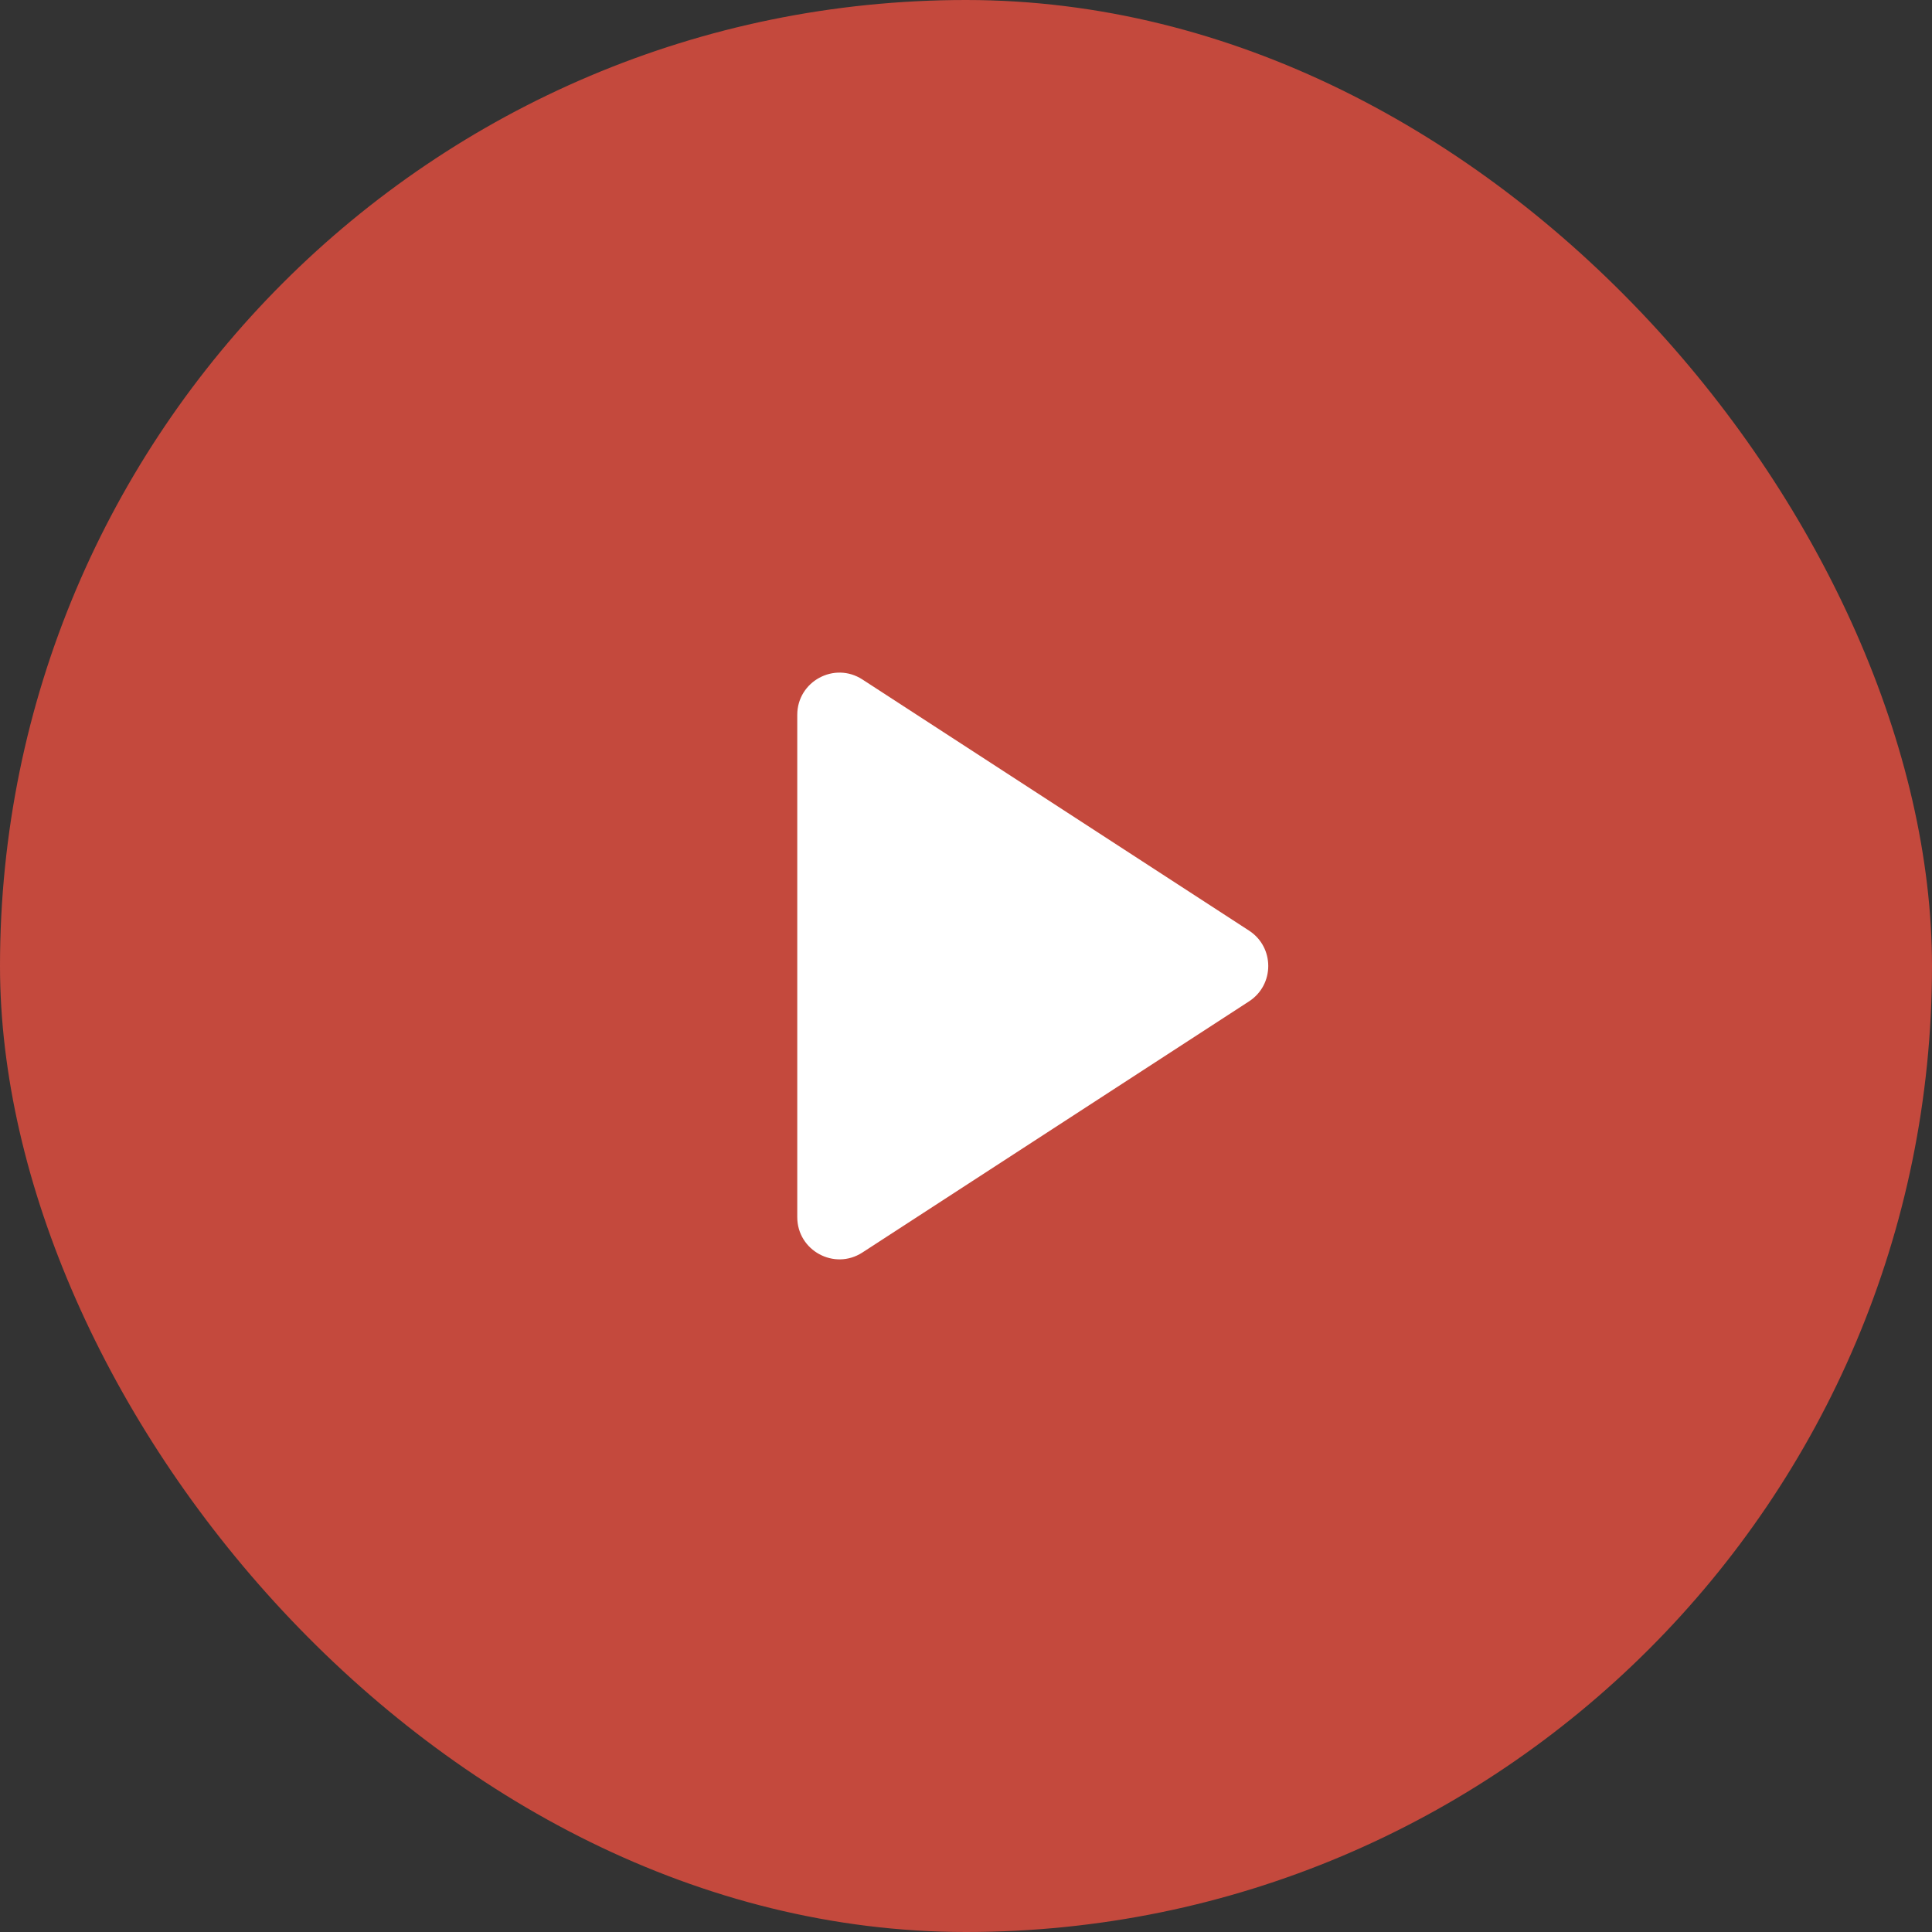
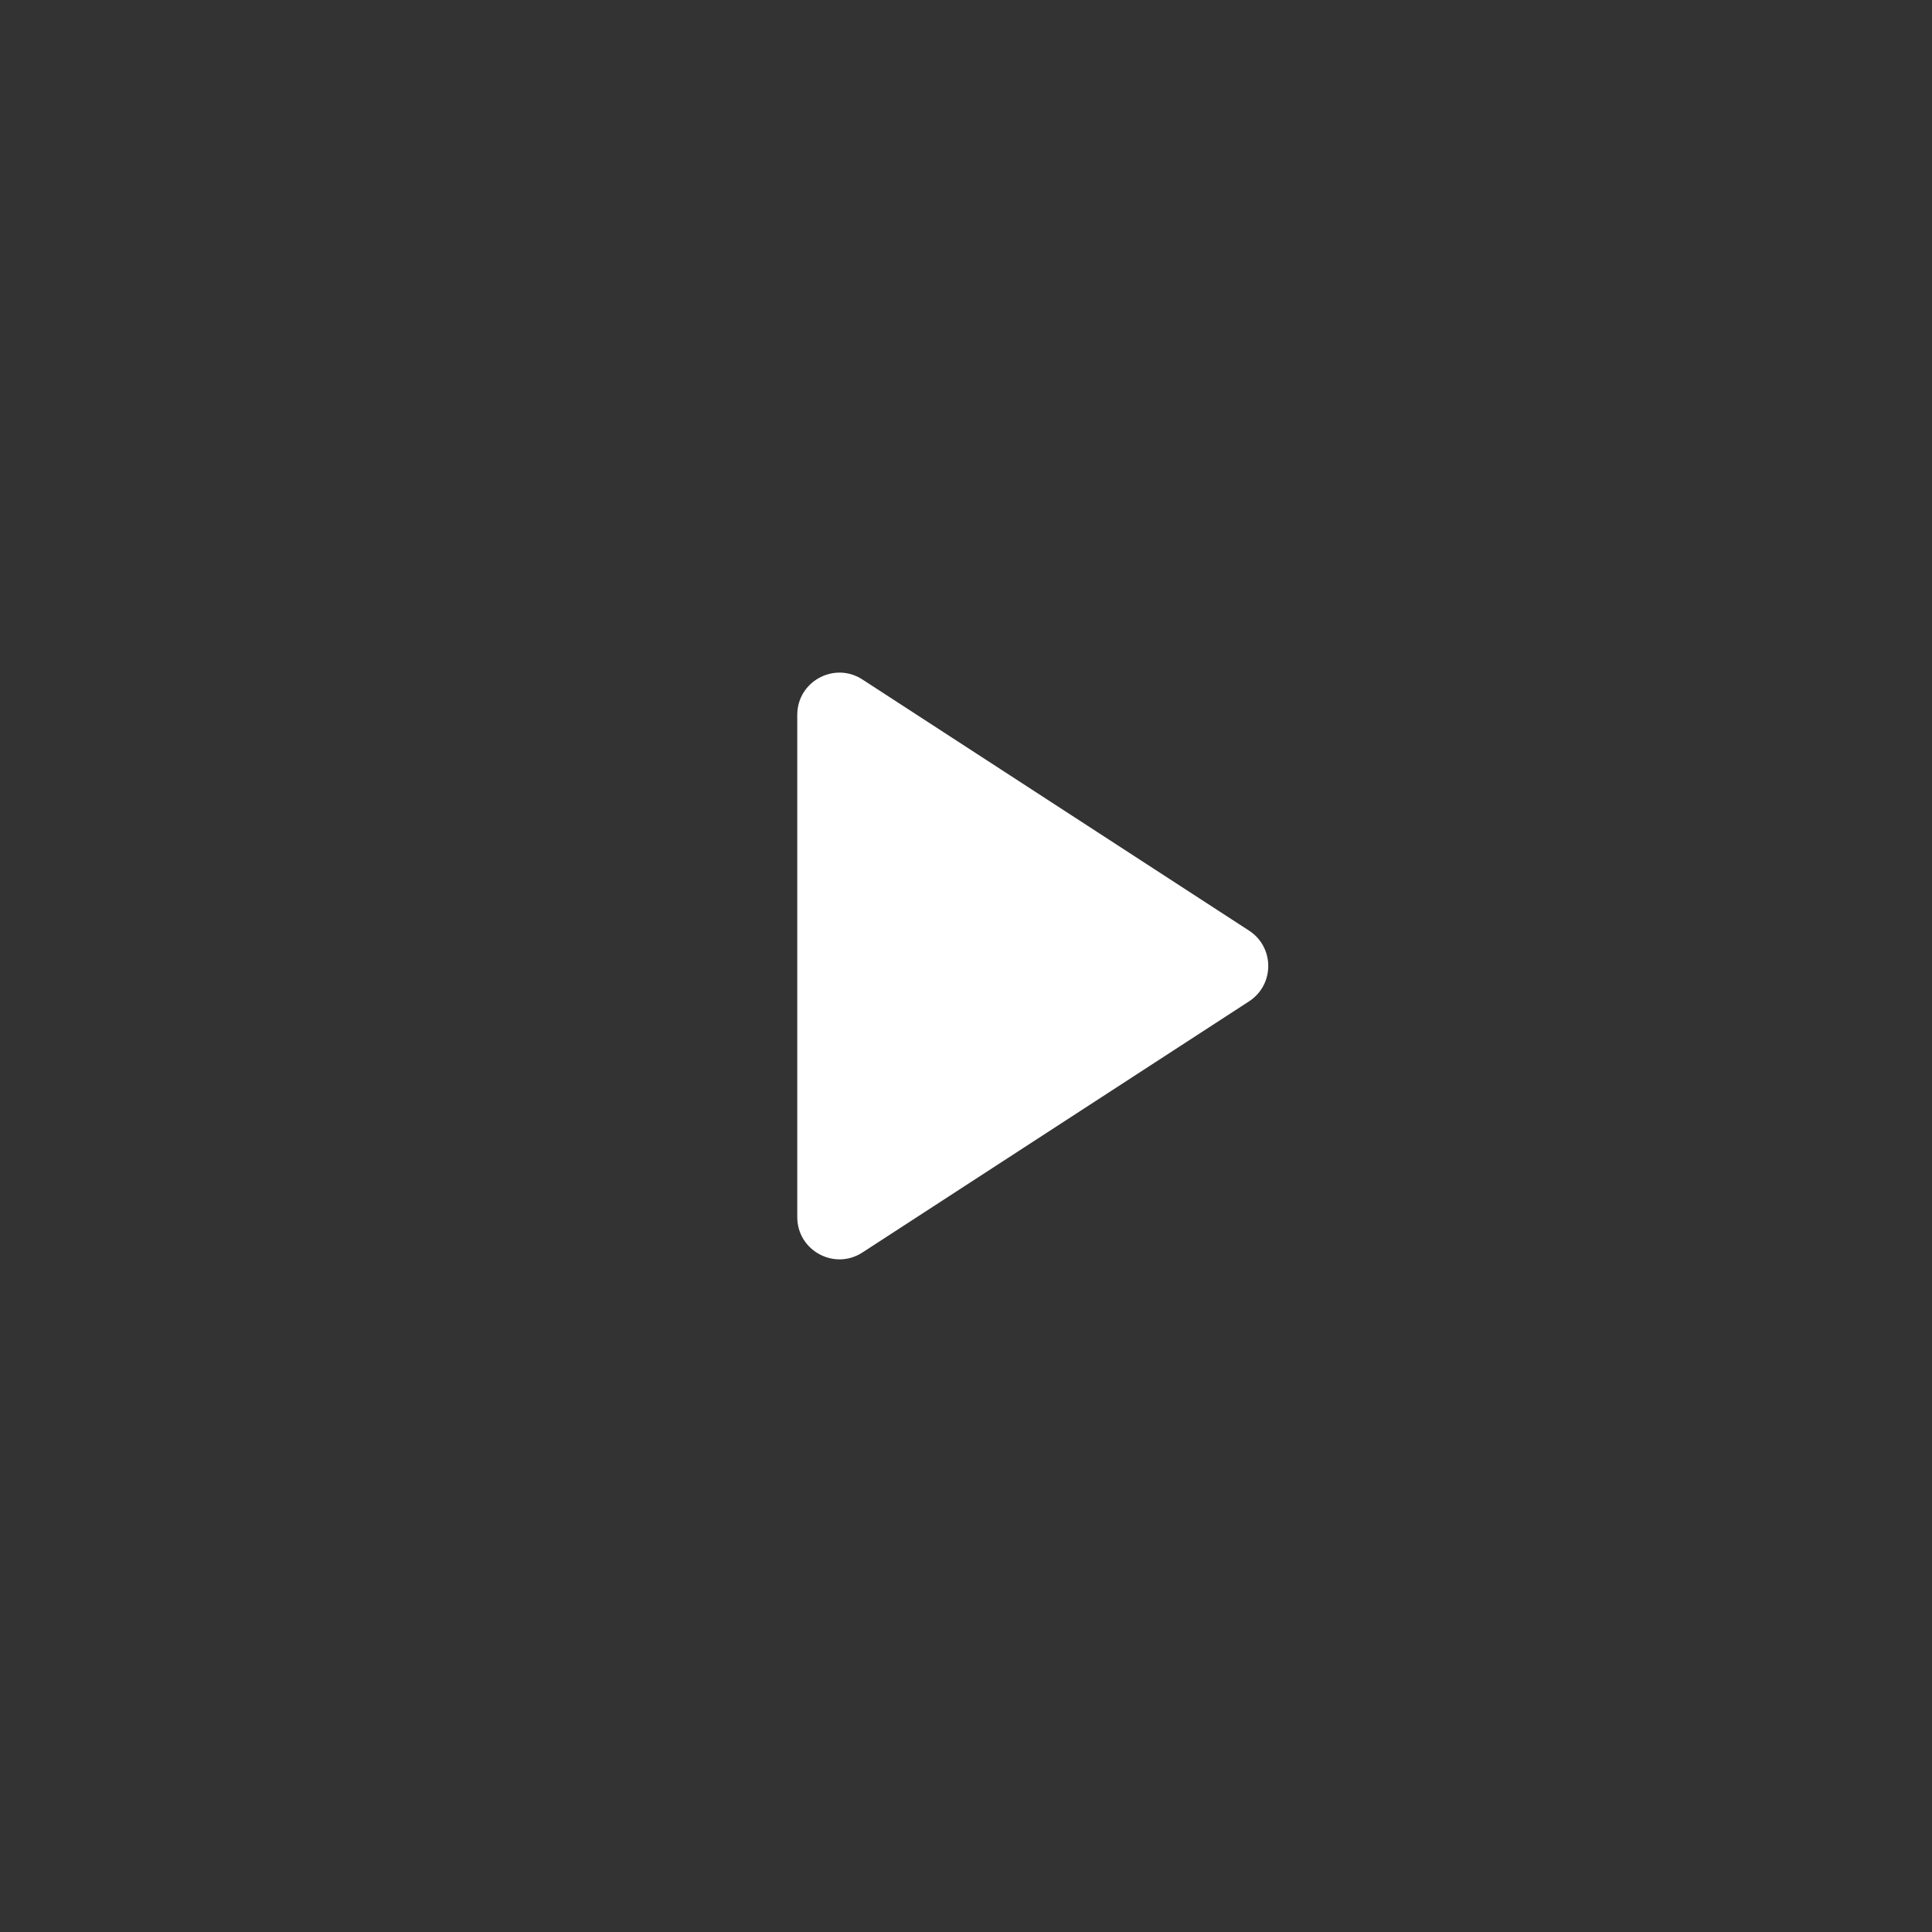
<svg xmlns="http://www.w3.org/2000/svg" width="83" height="83" viewBox="0 0 83 83" fill="none">
  <rect x="0" y="0" width="83" height="83" fill="#333333" stroke="none" />
-   <rect width="83" height="83" rx="41.5" fill="#C4493D" />
  <path d="M53.66 39.98C54.76 40.694 54.76 42.305 53.66 43.019L37.05 53.808C35.845 54.591 34.251 53.725 34.251 52.288L34.251 30.711C34.251 29.273 35.845 28.408 37.05 29.191L53.66 39.98Z" fill="white" />
</svg>